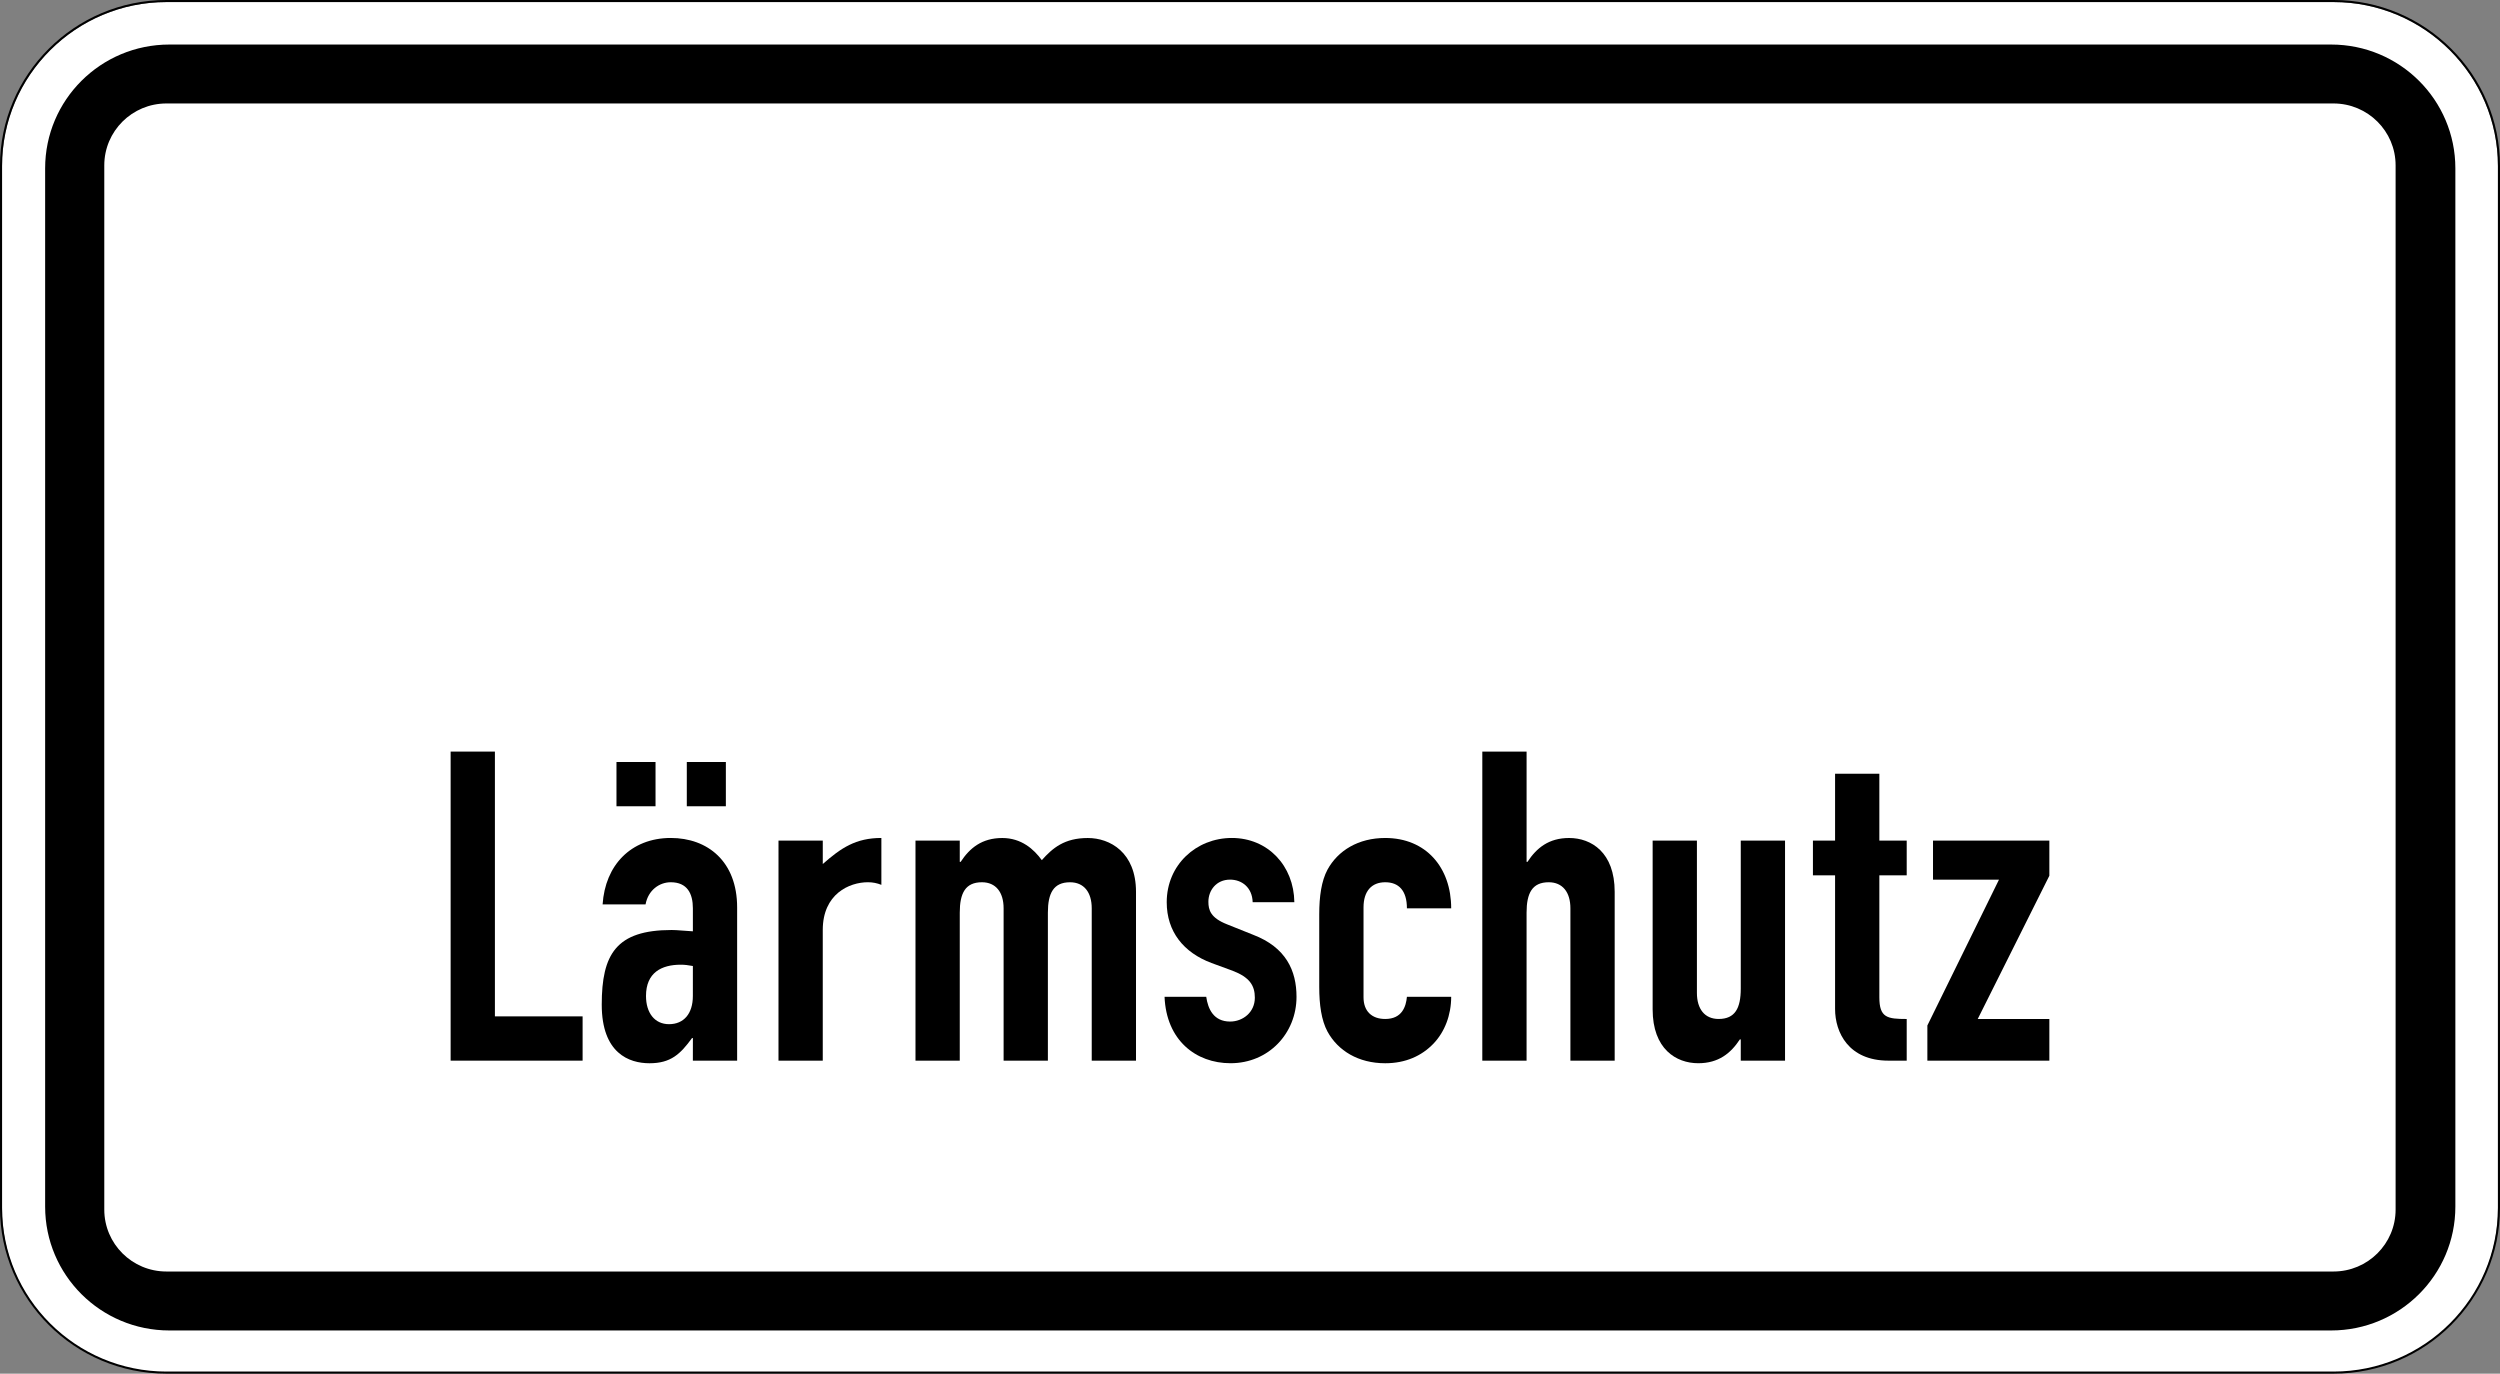
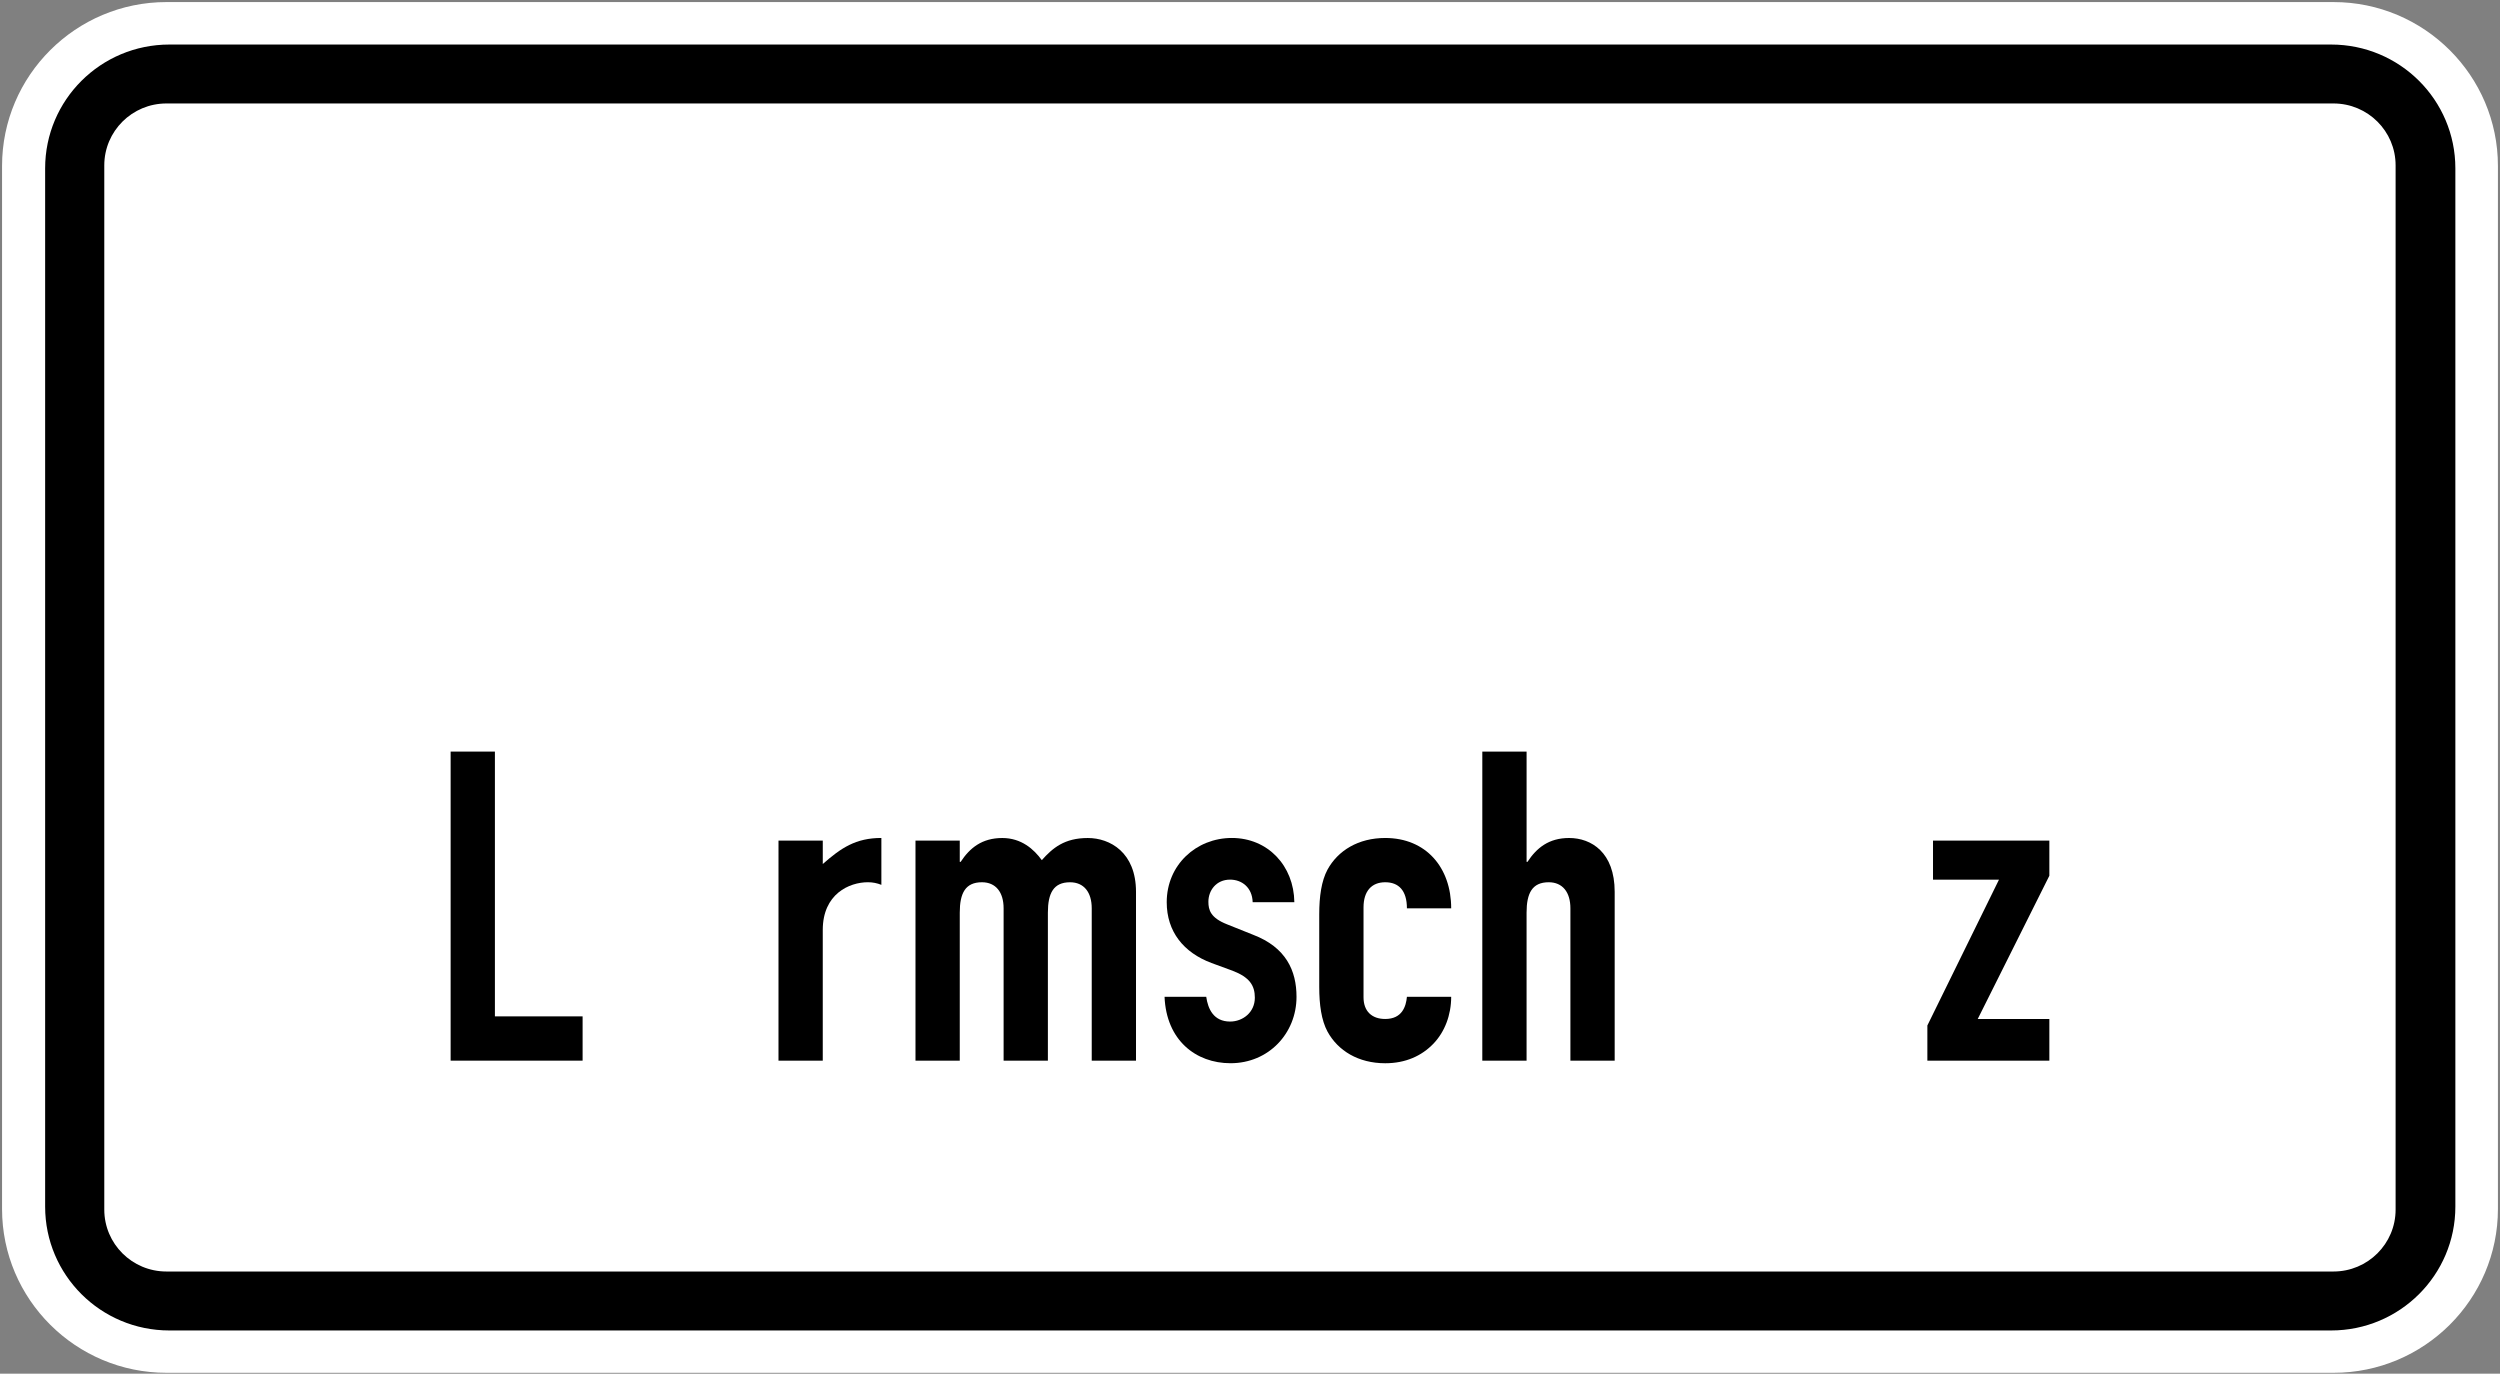
<svg xmlns="http://www.w3.org/2000/svg" xmlns:ns1="http://www.inkscape.org/namespaces/inkscape" xmlns:ns2="http://sodipodi.sourceforge.net/DTD/sodipodi-0.dtd" width="159.183mm" height="87.465mm" viewBox="0 0 159.183 87.465" version="1.1" id="svg4213" ns1:version="0.92.4 (33fec40, 2019-01-16)" ns2:docname="1040-35.svg">
  <rect x="0" y="0" width="159.183" height="87.465" fill="#808080" stroke="none" />
  <defs id="defs4207" />
  <ns2:namedview id="base" pagecolor="#ffffff" bordercolor="#666666" borderopacity="1.0" ns1:pageopacity="0.0" ns1:pageshadow="2" ns1:zoom="0.7" ns1:cx="339.48984" ns1:cy="233.8337" ns1:document-units="mm" ns1:current-layer="layer1" showgrid="false" fit-margin-top="0" fit-margin-left="0" fit-margin-right="0" fit-margin-bottom="0" ns1:window-width="1366" ns1:window-height="740" ns1:window-x="1920" ns1:window-y="0" ns1:window-maximized="1" />
  <g ns1:label="Layer 1" ns1:groupmode="layer" id="layer1" transform="translate(-27.754,-127.023)">
    <path d="m 38.355,127.155 c -5.774,0 -10.47,4.683 -10.47,10.436 v 66.413 c 0,5.751 4.696,10.43 10.47,10.43 H 176.338 c 5.774,0 10.467,-4.678 10.467,-10.43 v -66.413 c 0,-5.753 -4.693,-10.436 -10.467,-10.436 z" style="fill:#ffffff;fill-opacity:1;fill-rule:nonzero;stroke:none;stroke-width:0.331" id="path3986" ns1:connector-curvature="0" />
    <path d="m 38.351,207.984 h 137.983 c 2.184,0 3.956,-1.765 3.956,-3.942 v -66.489 c 0,-2.177 -1.771,-3.942 -3.956,-3.942 H 38.351 c -2.187,0 -3.957,1.765 -3.957,3.942 v 66.489 c 0,2.177 1.77,3.942 3.957,3.942 z m 0.187,3.754 c -4.37,0 -7.91,-3.528 -7.91,-7.885 v -66.111 c 0,-4.355 3.54,-7.883 7.91,-7.883 H 176.183 c 4.371,0 7.912,3.528 7.912,7.883 v 66.111 c 0,4.356 -3.541,7.885 -7.912,7.885" style="fill:#000000;fill-opacity:1;fill-rule:nonzero;stroke:none;stroke-width:0.331" id="path3988" ns1:connector-curvature="0" />
-     <path d="m 38.355,127.023 c -5.846,0 -10.602,4.743 -10.602,10.568 v 66.334 c 0,5.824 4.756,10.563 10.602,10.563 H 176.338 c 5.845,0 10.599,-4.739 10.599,-10.563 v -66.334 c 0,-5.825 -4.753,-10.568 -10.599,-10.568 z m 0,0.132 H 176.338 c 5.774,0 10.467,4.683 10.467,10.436 v 66.334 c 0,5.752 -4.693,10.43 -10.467,10.43 H 38.355 c -5.774,0 -10.47,-4.678 -10.47,-10.43 v -66.334 c 0,-5.753 4.696,-10.436 10.47,-10.436 z" style="fill:#000000;fill-opacity:1;fill-rule:nonzero;stroke:none;stroke-width:0.331" id="path3990" ns1:connector-curvature="0" />
    <path d="m 56.447,194.558 h 8.403 v -2.819 h -5.584 v -16.86 h -2.819 z" style="fill:#000000;fill-opacity:1;fill-rule:nonzero;stroke:none;stroke-width:0.331" id="path4002" ns1:connector-curvature="0" />
-     <path d="m 71.871,194.558 h 2.819 v -9.757 c 0,-2.93 -1.879,-4.422 -4.228,-4.422 -1.271,0 -2.322,0.443 -3.067,1.189 -0.746,0.747 -1.188,1.797 -1.271,3.04 h 2.735 c 0.167,-0.912 0.885,-1.409 1.603,-1.409 1.05,0 1.41,0.719 1.41,1.659 v 1.465 c -0.58,-0.028 -0.966,-0.083 -1.354,-0.083 -3.537,0 -4.449,1.548 -4.449,4.753 0,3.095 1.741,3.731 3.04,3.731 1.354,0 1.963,-0.58 2.708,-1.603 h 0.056 z m 0,-4.119 c 0,1.133 -0.58,1.797 -1.519,1.797 -0.912,0 -1.465,-0.718 -1.465,-1.797 0,-1.492 0.995,-1.99 2.211,-1.99 0.249,0 0.47,0.027 0.774,0.083 z m -4.864,-12.077 h 2.487 v -2.819 h -2.487 z m 4.478,0 h 2.487 v -2.819 h -2.487 z" style="fill:#000000;fill-opacity:1;fill-rule:nonzero;stroke:none;stroke-width:0.331" id="path4004" ns1:connector-curvature="0" />
    <path d="m 77.323,194.558 h 2.819 v -8.319 c 0,-2.295 1.686,-3.041 2.875,-3.041 0.304,0 0.58,0.056 0.857,0.166 v -2.985 c -1.63,0 -2.571,0.636 -3.731,1.659 v -1.492 h -2.819 z" style="fill:#000000;fill-opacity:1;fill-rule:nonzero;stroke:none;stroke-width:0.331" id="path4006" ns1:connector-curvature="0" />
    <path d="m 86.046,194.558 h 2.819 v -9.424 c 0,-1.244 0.359,-1.935 1.41,-1.935 0.885,0 1.382,0.635 1.382,1.659 v 9.701 h 2.819 v -9.424 c 0,-1.244 0.359,-1.935 1.41,-1.935 0.885,0 1.382,0.635 1.382,1.659 v 9.701 h 2.819 v -10.751 c 0,-2.515 -1.659,-3.427 -3.068,-3.427 -1.492,0 -2.239,0.636 -2.93,1.41 -0.497,-0.69 -1.298,-1.41 -2.514,-1.41 -1.3,0 -2.074,0.636 -2.654,1.521 h -0.056 v -1.354 h -2.819 z" style="fill:#000000;fill-opacity:1;fill-rule:nonzero;stroke:none;stroke-width:0.331" id="path4008" ns1:connector-curvature="0" />
    <path d="m 110.169,184.469 c -0.028,-2.321 -1.686,-4.09 -3.98,-4.09 -2.266,0 -4.146,1.714 -4.146,4.09 0,1.88 1.079,3.207 2.847,3.87 l 1.354,0.497 c 1.078,0.415 1.41,0.941 1.41,1.714 0,0.939 -0.774,1.519 -1.575,1.519 -1.05,0 -1.41,-0.801 -1.52,-1.575 h -2.654 c 0.111,2.764 1.991,4.228 4.201,4.228 2.432,0 4.201,-1.907 4.201,-4.228 0,-1.659 -0.664,-3.151 -2.765,-3.952 l -1.658,-0.664 c -1.05,-0.413 -1.188,-0.912 -1.188,-1.437 0,-0.718 0.497,-1.409 1.382,-1.409 0.745,0 1.41,0.497 1.437,1.436 z" style="fill:#000000;fill-opacity:1;fill-rule:nonzero;stroke:none;stroke-width:0.331" id="path4010" ns1:connector-curvature="0" />
    <path d="m 114.574,184.802 c 0,-1.05 0.525,-1.603 1.382,-1.603 0.857,0 1.381,0.526 1.381,1.659 h 2.819 c 0,-2.598 -1.602,-4.478 -4.2,-4.478 -1.714,0 -3.013,0.802 -3.677,2.018 -0.386,0.718 -0.525,1.713 -0.525,2.846 v 4.616 c 0,1.133 0.138,2.128 0.525,2.846 0.664,1.217 1.963,2.018 3.677,2.018 1.298,0 2.322,-0.47 3.067,-1.244 0.718,-0.745 1.133,-1.823 1.133,-2.985 h -2.819 c -0.056,0.609 -0.304,1.41 -1.381,1.41 -0.858,0 -1.382,-0.497 -1.382,-1.382 z" style="fill:#000000;fill-opacity:1;fill-rule:nonzero;stroke:none;stroke-width:0.331" id="path4012" ns1:connector-curvature="0" />
    <path d="m 122.137,194.558 h 2.819 v -9.424 c 0,-1.244 0.359,-1.935 1.41,-1.935 0.884,0 1.381,0.635 1.381,1.659 v 9.701 h 2.819 v -10.751 c 0,-2.515 -1.492,-3.427 -2.901,-3.427 -1.298,0 -2.072,0.636 -2.652,1.521 h -0.056 v -7.02 h -2.819 z" style="fill:#000000;fill-opacity:1;fill-rule:nonzero;stroke:none;stroke-width:0.331" id="path4014" ns1:connector-curvature="0" />
-     <path d="m 141.413,180.546 h -2.819 v 9.424 c 0,1.243 -0.359,1.934 -1.41,1.934 -0.885,0 -1.382,-0.636 -1.382,-1.658 v -9.701 h -2.819 v 10.75 c 0,2.515 1.492,3.427 2.903,3.427 1.298,0 2.072,-0.636 2.652,-1.519 h 0.056 v 1.354 h 2.819 z" style="fill:#000000;fill-opacity:1;fill-rule:nonzero;stroke:none;stroke-width:0.331" id="path4016" ns1:connector-curvature="0" />
-     <path d="m 144.599,180.546 h -1.41 v 2.211 h 1.41 v 8.512 c 0,1.492 0.857,3.289 3.399,3.289 h 1.162 v -2.653 c -1.244,0 -1.742,-0.083 -1.742,-1.382 v -7.766 h 1.742 v -2.211 h -1.742 v -4.257 h -2.819 z" style="fill:#000000;fill-opacity:1;fill-rule:nonzero;stroke:none;stroke-width:0.331" id="path4018" ns1:connector-curvature="0" />
    <path d="m 150.476,194.558 h 7.767 v -2.653 h -4.56 l 4.56,-9.121 v -2.238 h -7.408 v 2.487 h 4.201 l -4.56,9.286 z" style="fill:#000000;fill-opacity:1;fill-rule:nonzero;stroke:none;stroke-width:0.331" id="path4020" ns1:connector-curvature="0" />
  </g>
</svg>